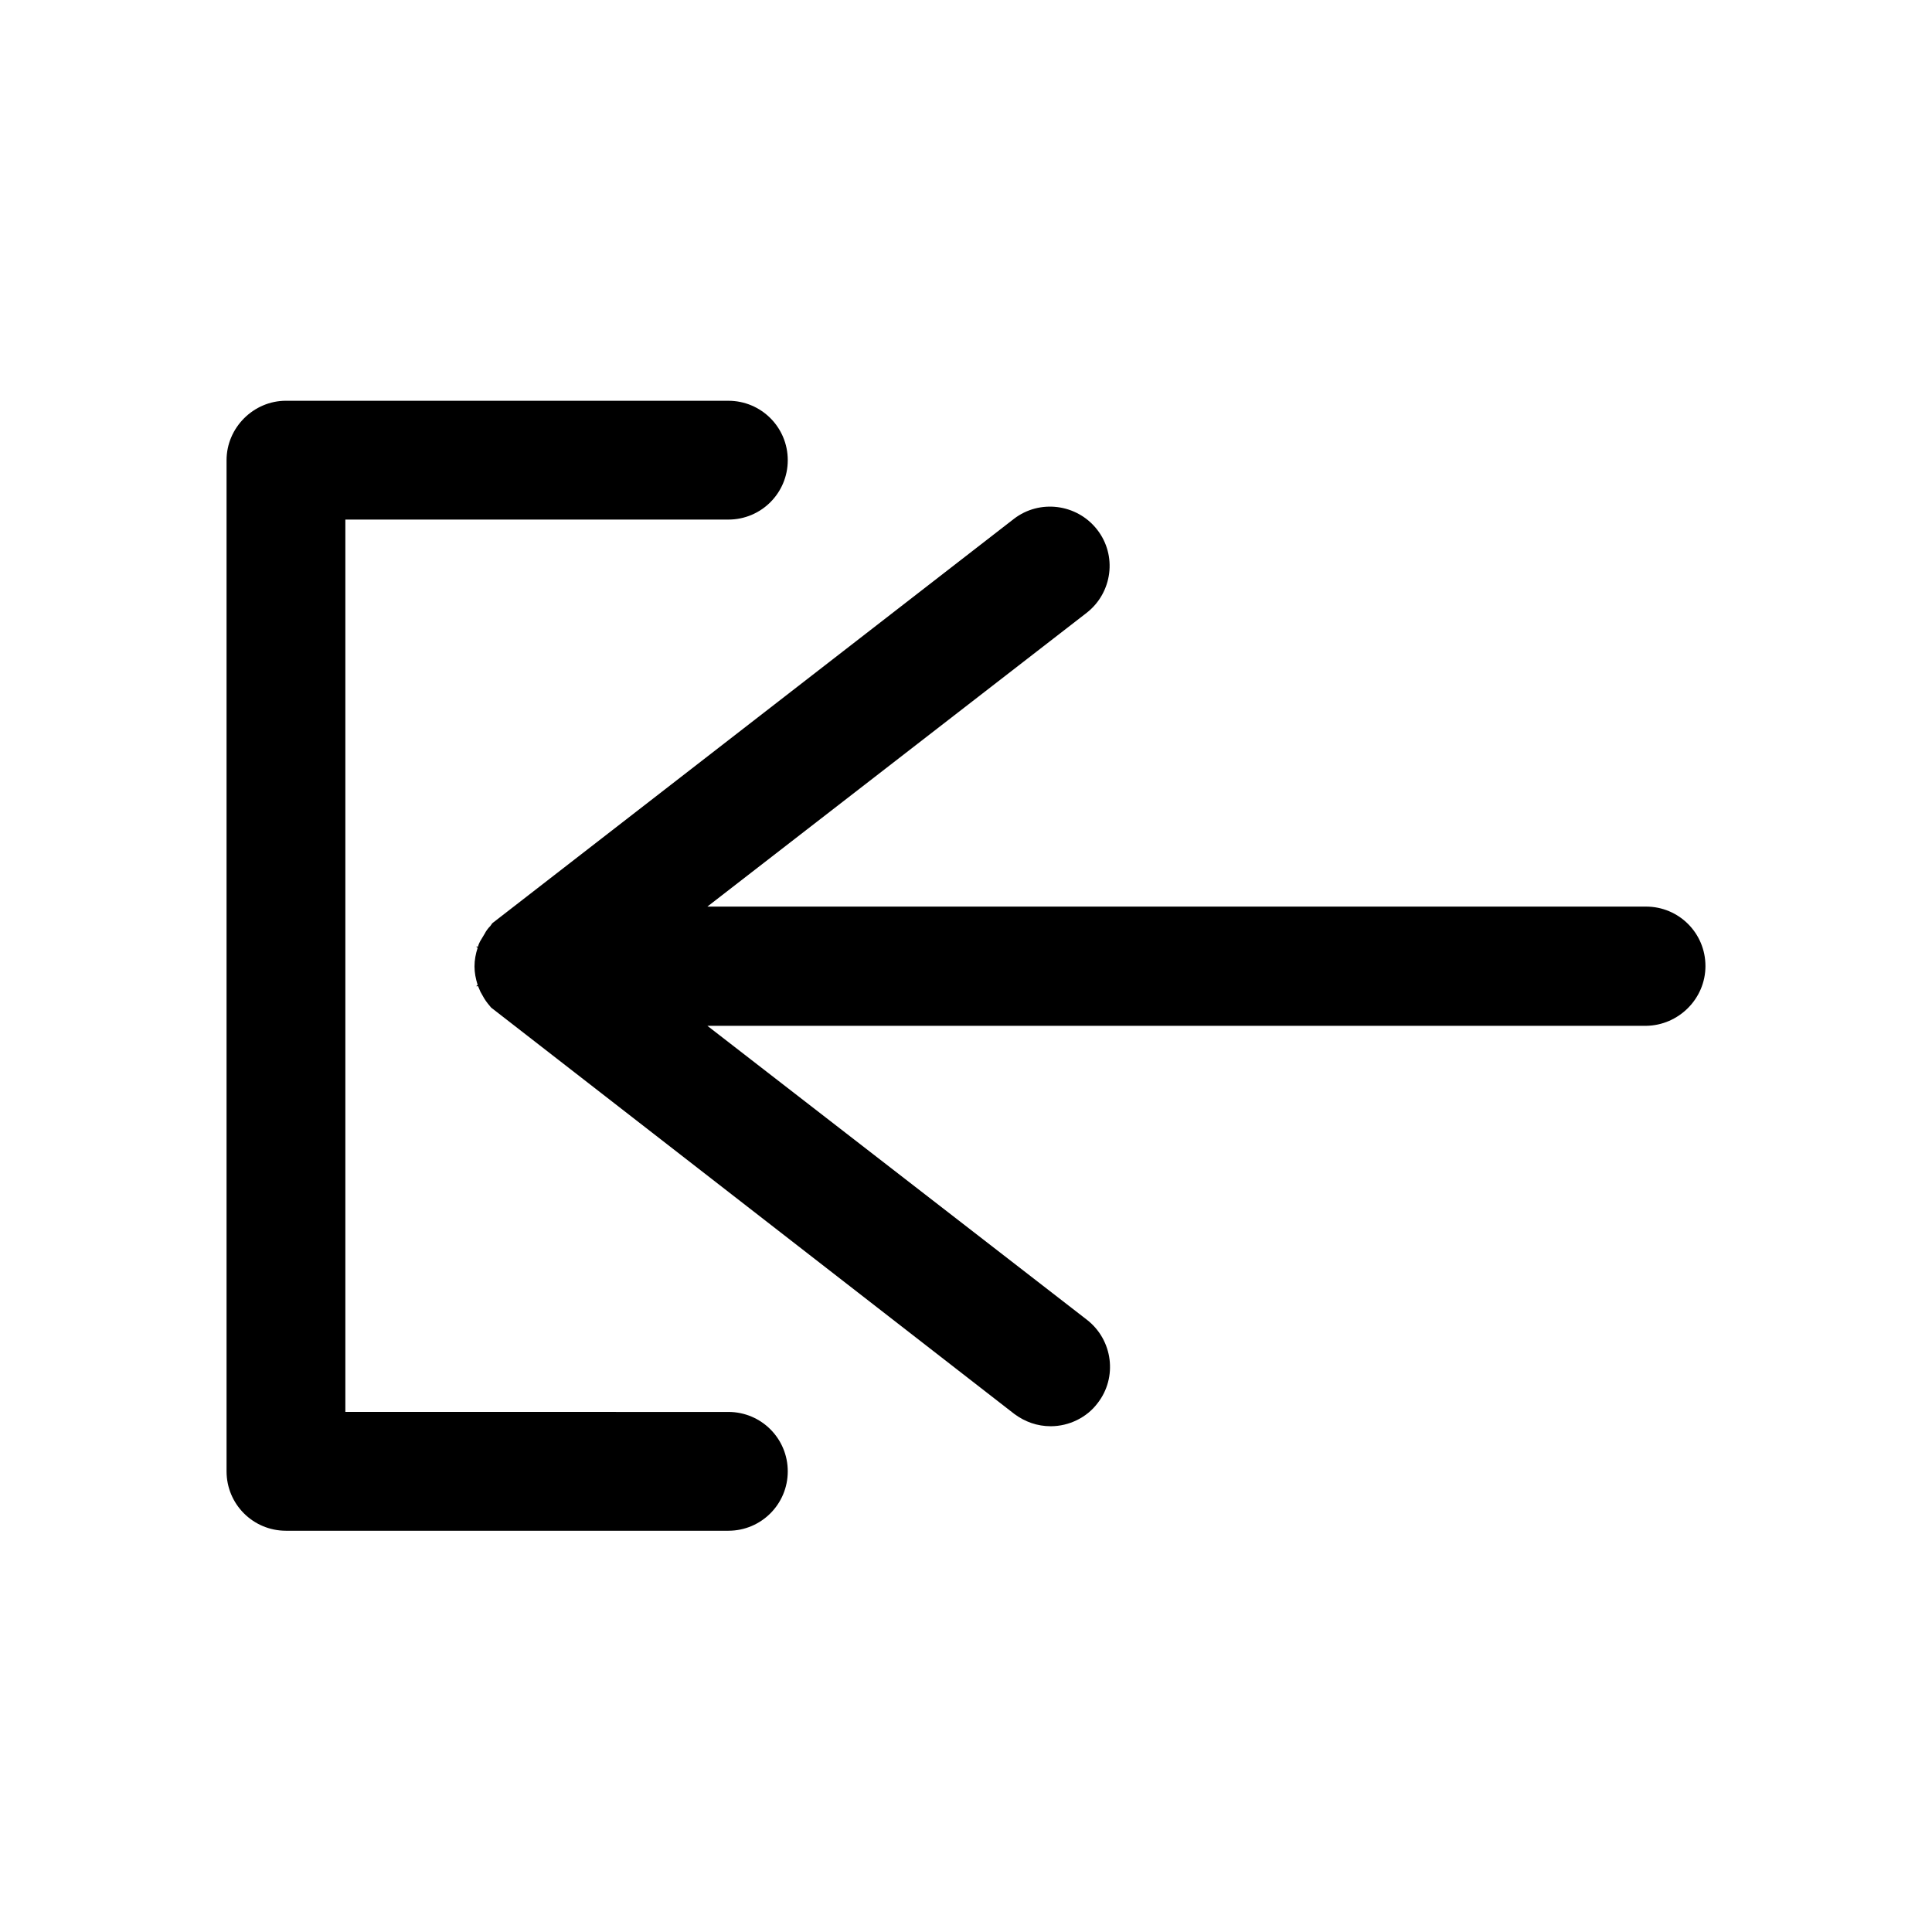
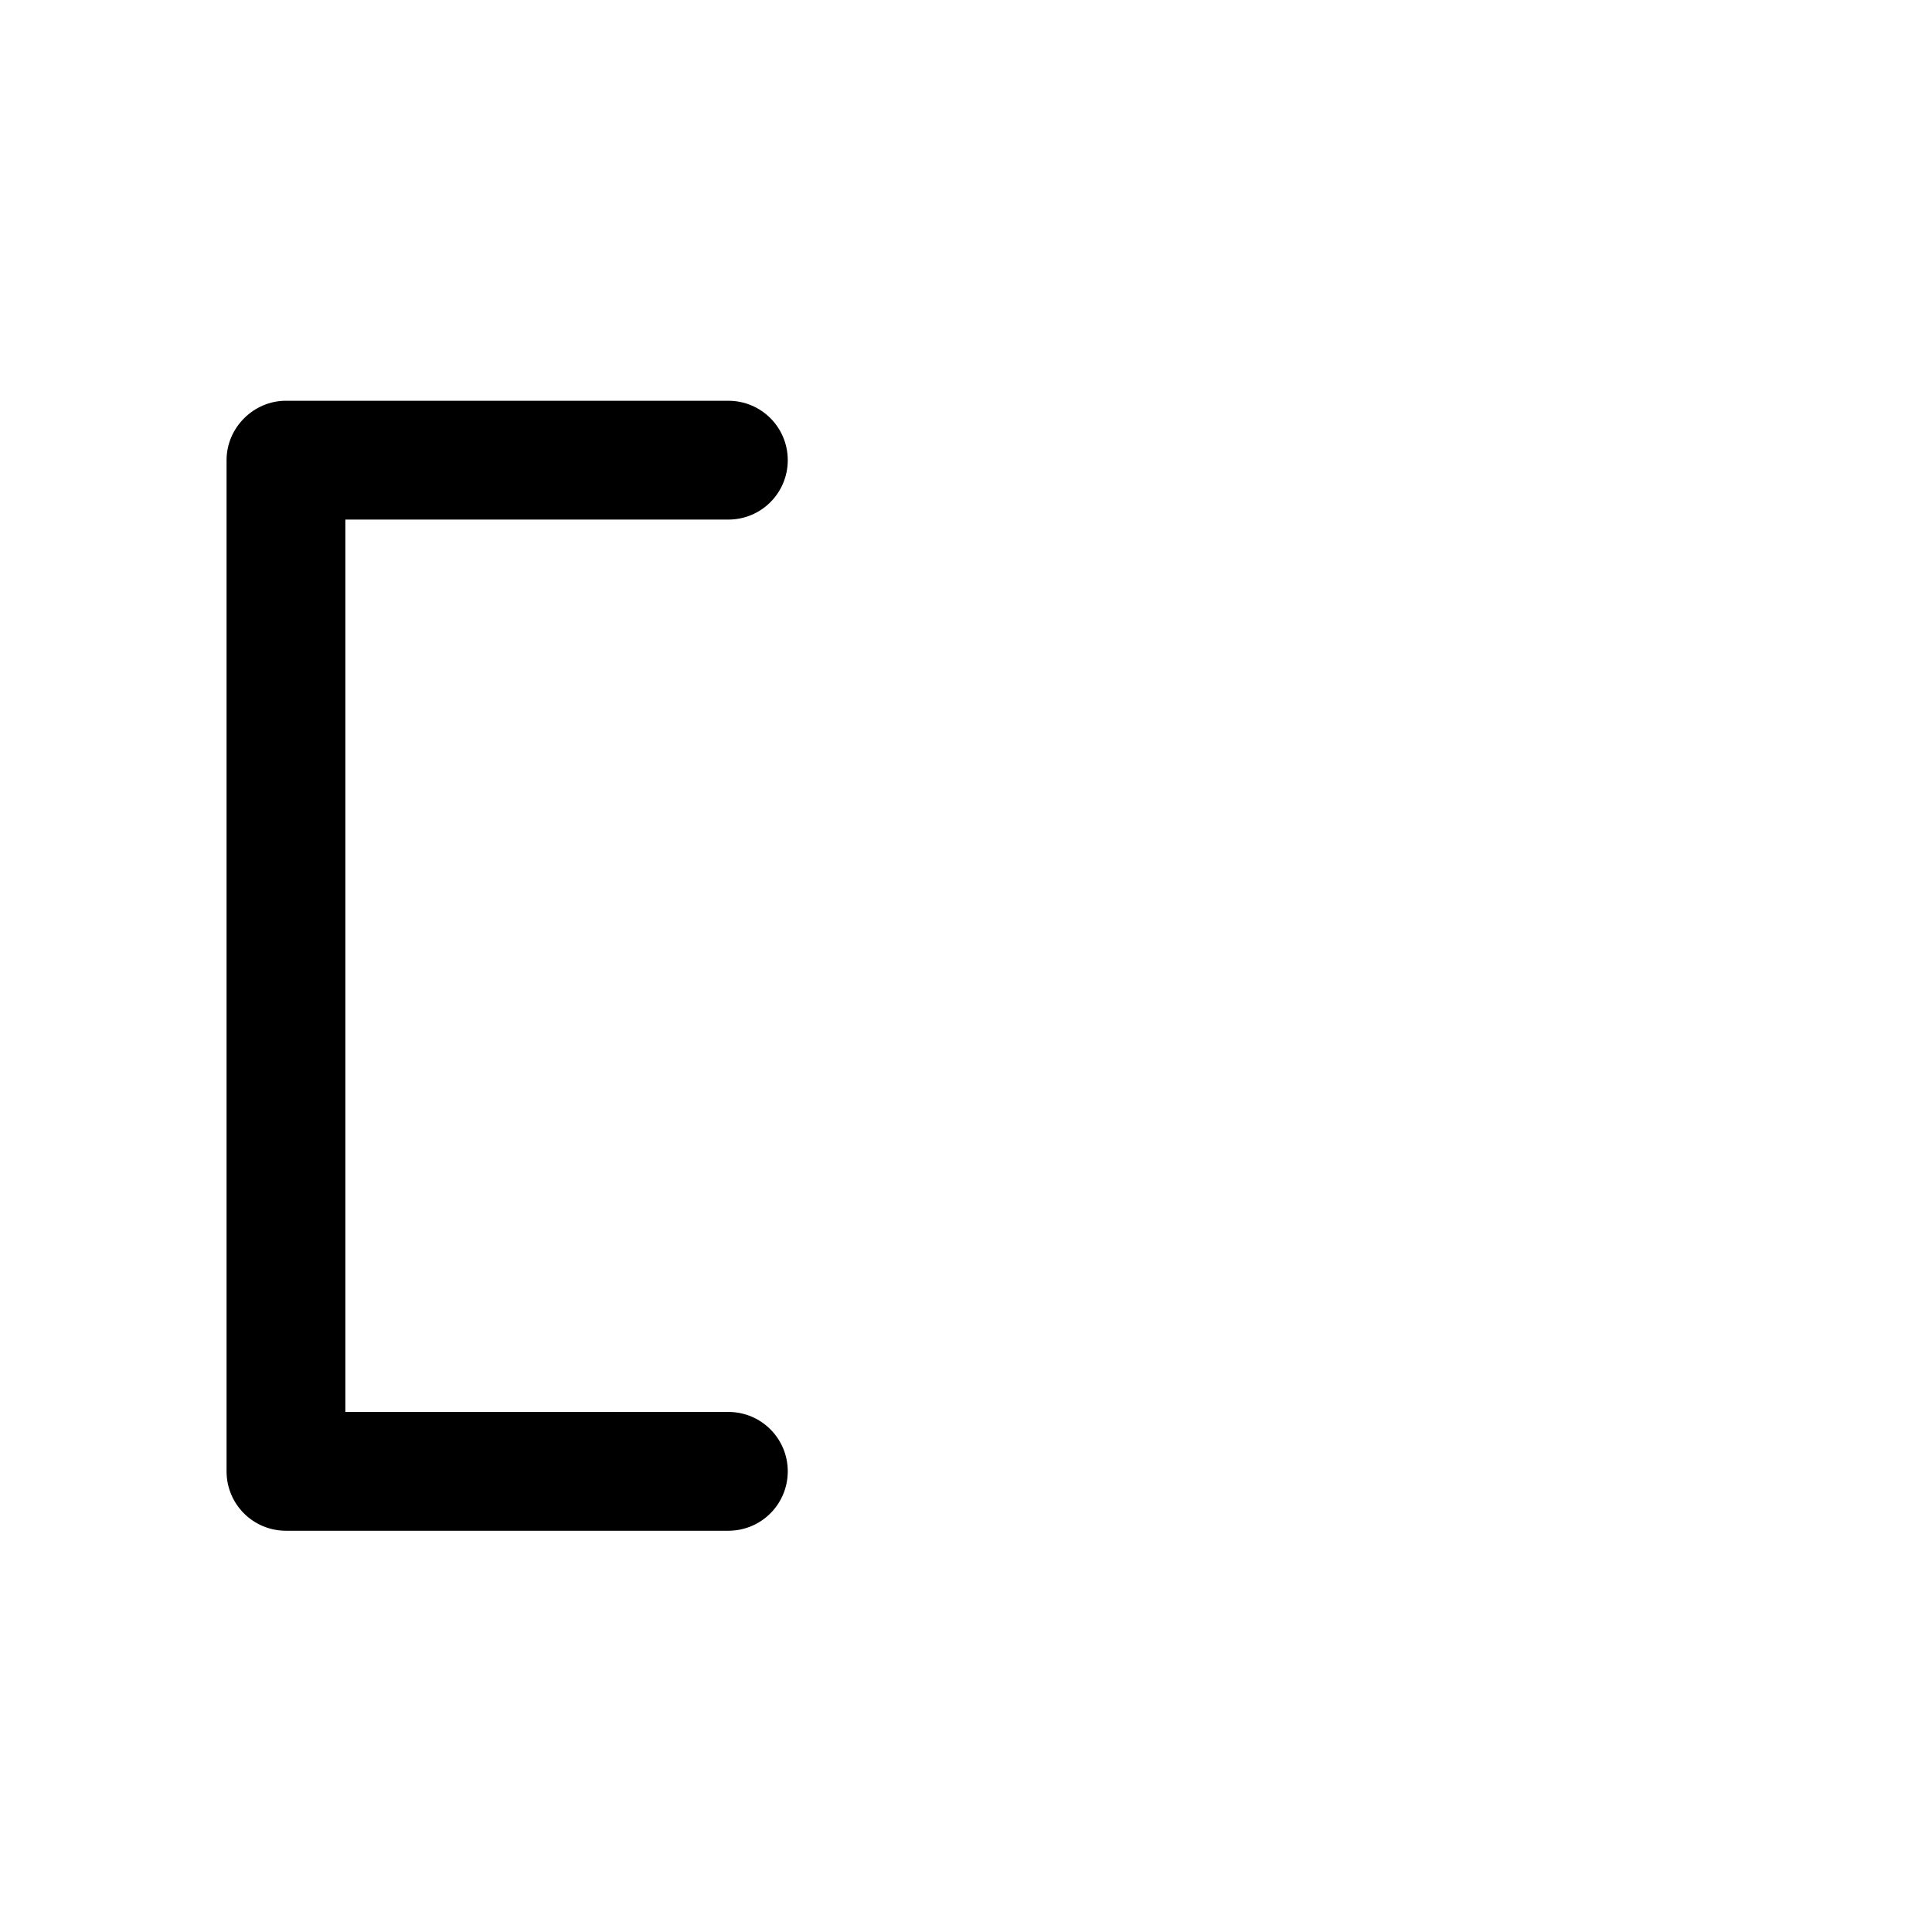
<svg xmlns="http://www.w3.org/2000/svg" fill="#000000" width="800px" height="800px" version="1.1" viewBox="144 144 512 512">
  <g>
-     <path d="m595.96 400c0-8.711-7.031-15.742-15.742-15.742h-248.76l100.55-77.879c6.824-5.352 8.082-15.219 2.731-22.043-5.352-6.824-15.219-8.082-22.043-2.832l-138.23 107.16-0.523 0.734c-0.629 0.629-1.156 1.363-1.469 1.996l-1.258 2.098c-0.211 0.418-0.418 0.84-0.523 1.363h-0.523l0.418 0.316c-0.523 1.574-0.84 3.254-0.84 4.934 0 1.68 0.316 3.254 0.84 4.934l-0.418 0.316h0.523c0.211 0.523 0.418 0.945 0.629 1.469l0.945 1.68c0.629 1.051 1.363 1.891 1.891 2.519l138.65 107.69c2.832 2.098 6.086 3.254 9.656 3.254 4.828 0 9.551-2.309 12.387-6.086 5.352-6.824 4.094-16.793-2.832-22.148l-100.55-77.879h248.76c8.594-0.109 15.734-7.141 15.734-15.852z" />
    <path d="m204.04 265.96v267.96c0 8.711 7.031 15.742 15.742 15.742h117.24c8.711 0 15.742-7.031 15.742-15.742 0-8.711-7.031-15.742-15.742-15.742l-101.5-0.004v-236.48h101.5c8.711 0 15.742-7.031 15.742-15.742 0-8.711-7.031-15.742-15.742-15.742l-117.24-0.004c-8.605 0-15.742 7.141-15.742 15.746z" />
  </g>
</svg>